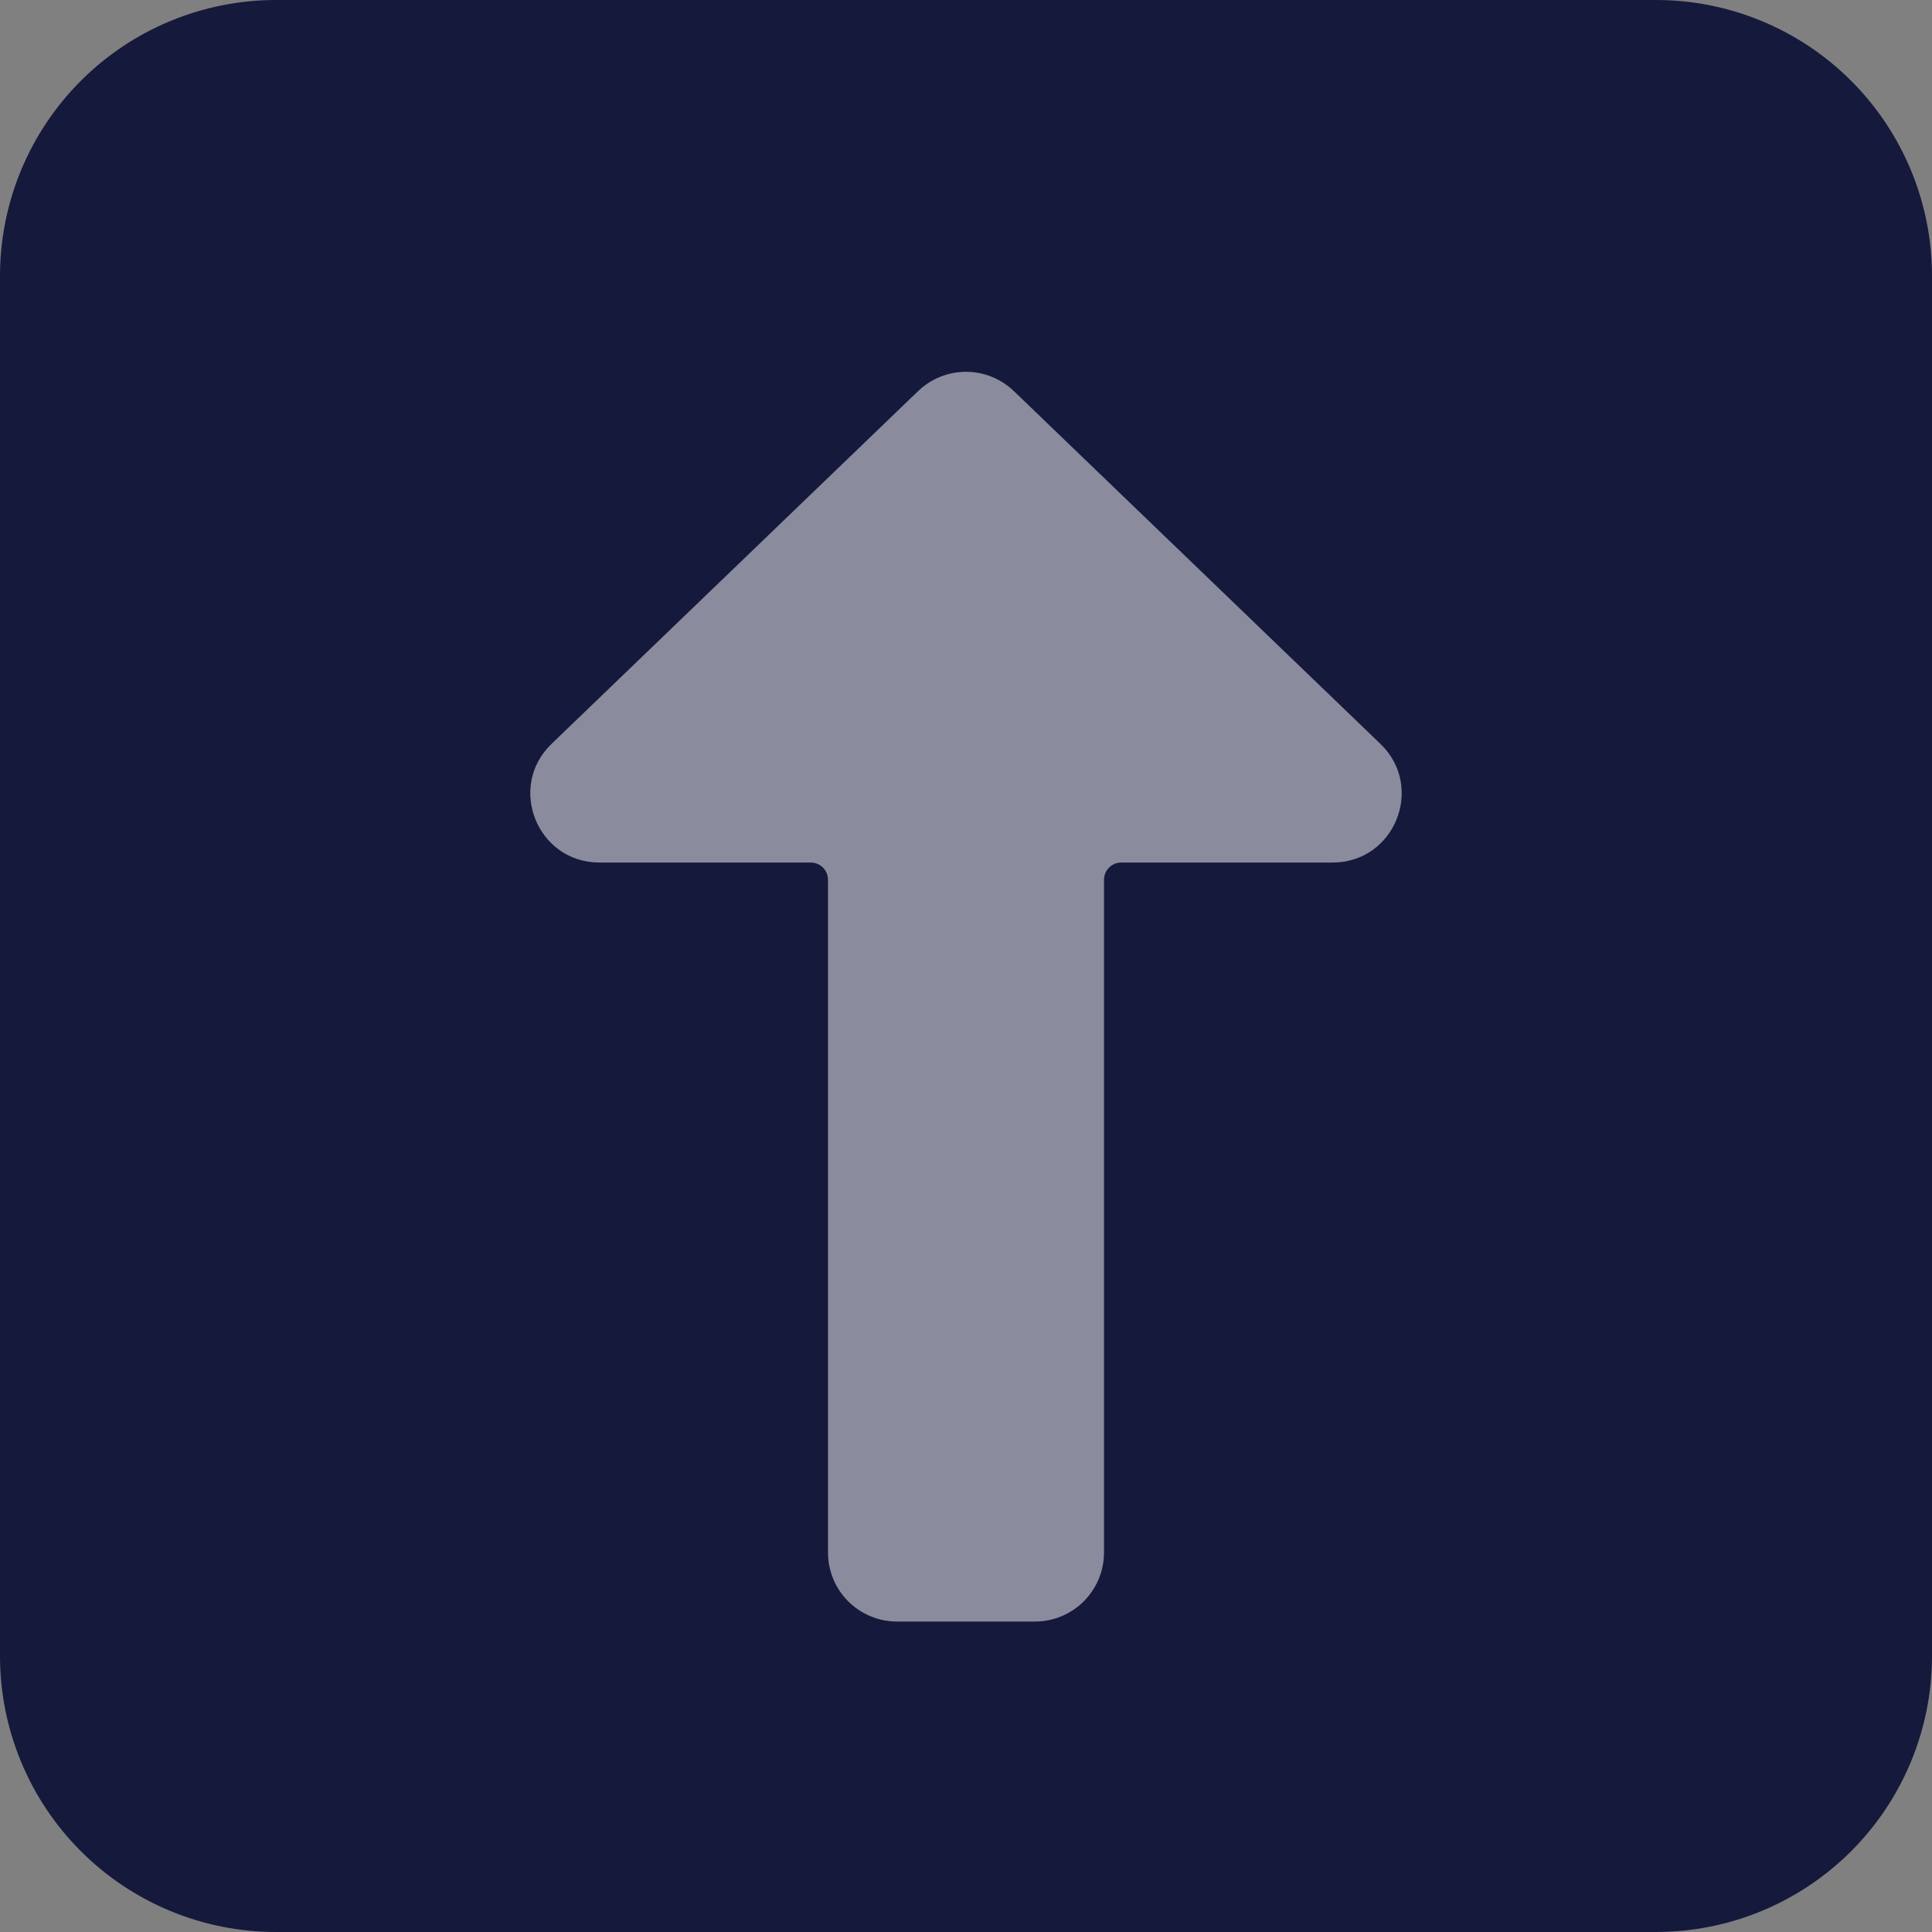
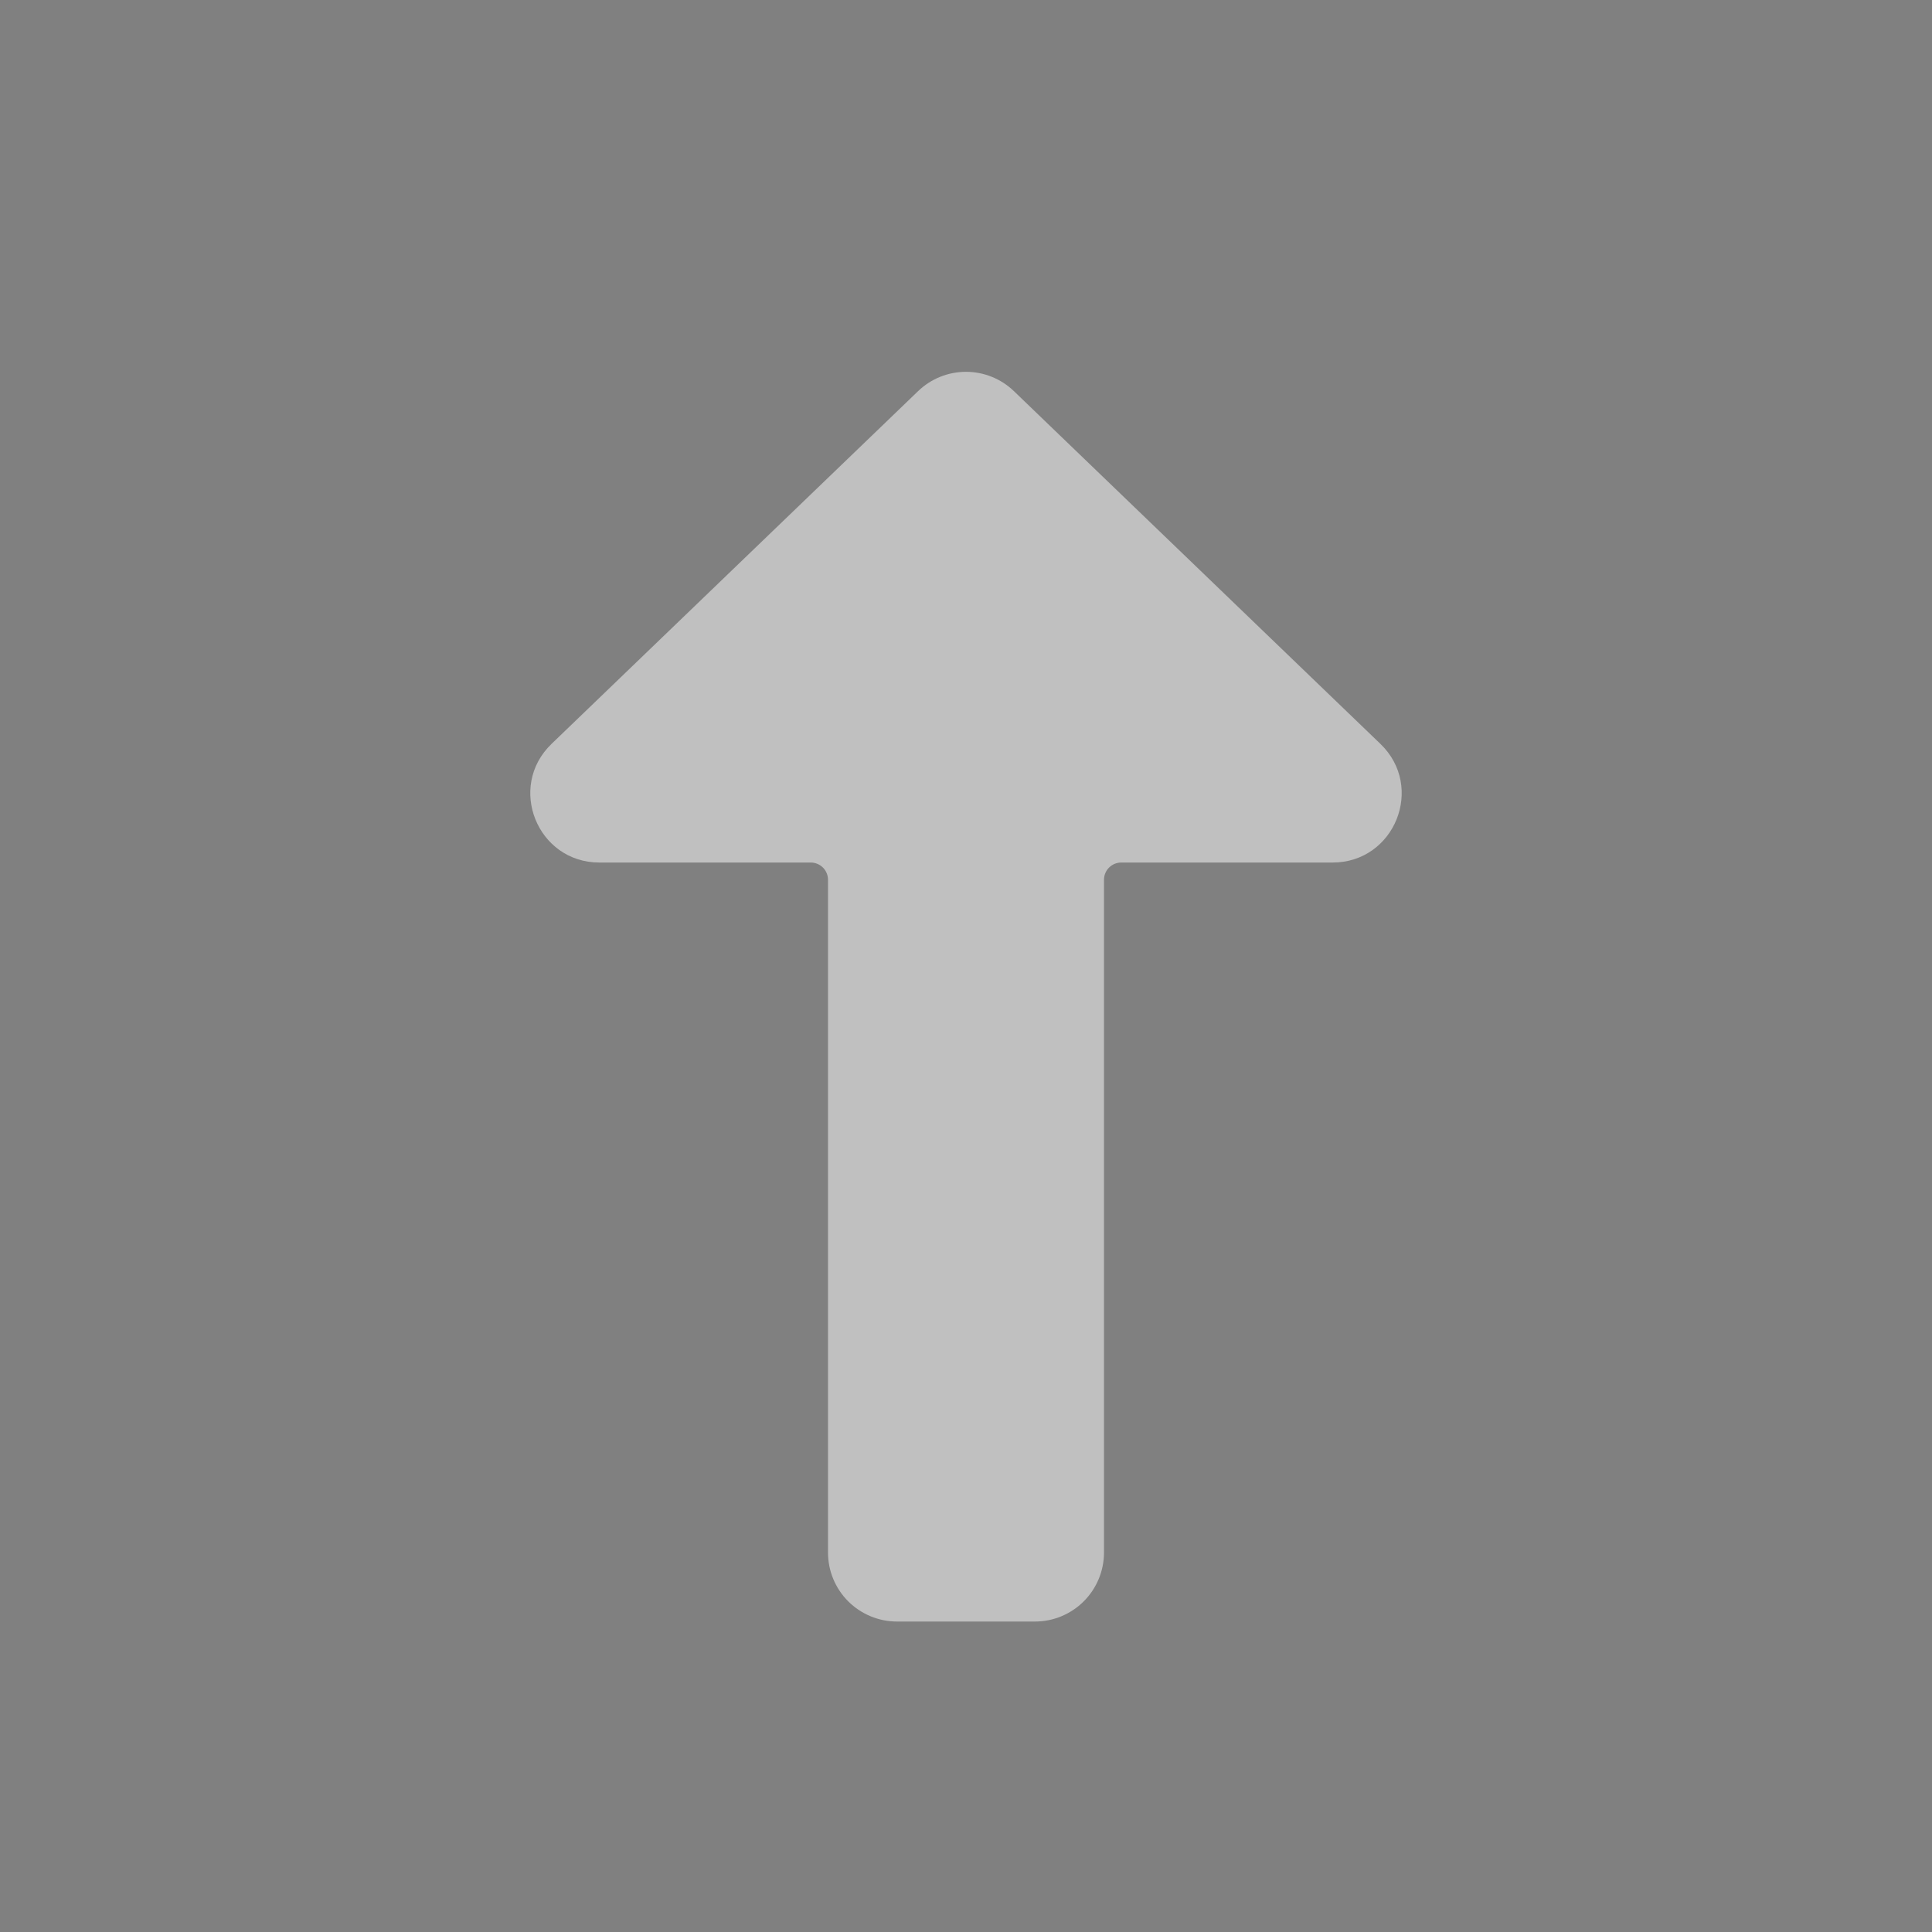
<svg xmlns="http://www.w3.org/2000/svg" width="49" height="49" viewBox="0 0 49 49" fill="none">
  <rect x="0" y="0" width="49" height="49" fill="#808080" stroke="none" />
-   <path d="M0 7C0 5.143 0.737 3.363 2.05 2.05C3.363 0.737 5.143 0 7 0H42C43.856 0 45.637 0.737 46.95 2.05C48.263 3.363 49 5.143 49 7V42C49 43.856 48.263 45.637 46.95 46.95C45.637 48.263 43.856 49 42 49H7C5.143 49 3.363 48.263 2.05 46.95C0.737 45.637 0 43.856 0 42V7Z" fill="#15193C" />
  <path d="M23.287 9.918C23.613 9.605 24.048 9.43 24.5 9.43C24.952 9.43 25.387 9.605 25.713 9.918L35.01 18.866C36.146 19.958 35.373 21.876 33.798 21.876H28.437C28.321 21.876 28.21 21.922 28.128 22.004C28.046 22.086 28 22.197 28 22.313V39.376C28 39.84 27.815 40.285 27.487 40.613C27.159 40.941 26.714 41.126 26.25 41.126H22.75C22.286 41.126 21.841 40.941 21.512 40.613C21.184 40.285 21 39.84 21 39.376V22.313C21 22.197 20.954 22.086 20.872 22.004C20.79 21.922 20.678 21.876 20.562 21.876H15.202C13.627 21.876 12.854 19.958 13.989 18.866L23.287 9.918Z" fill="white" fill-opacity="0.5" />
</svg>